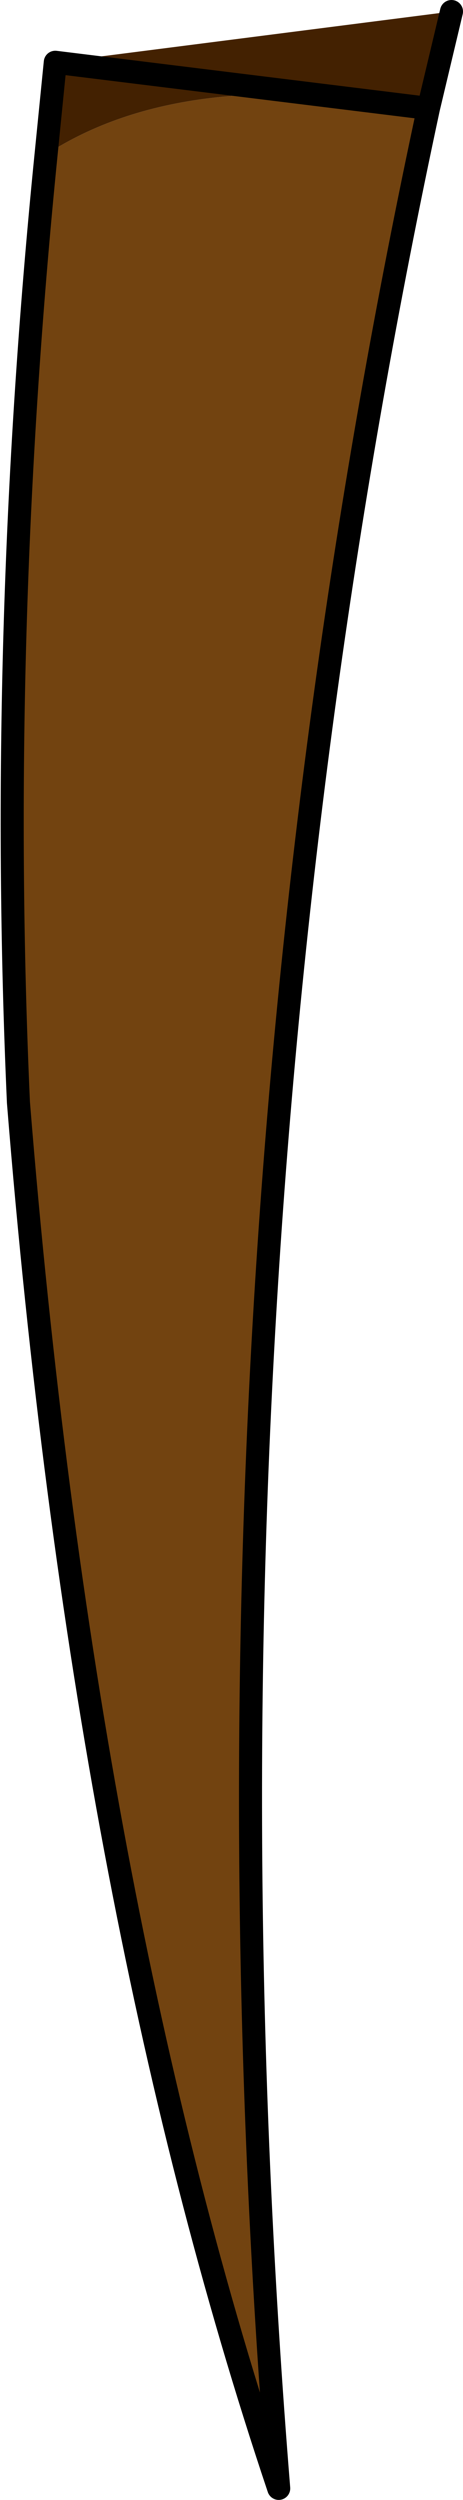
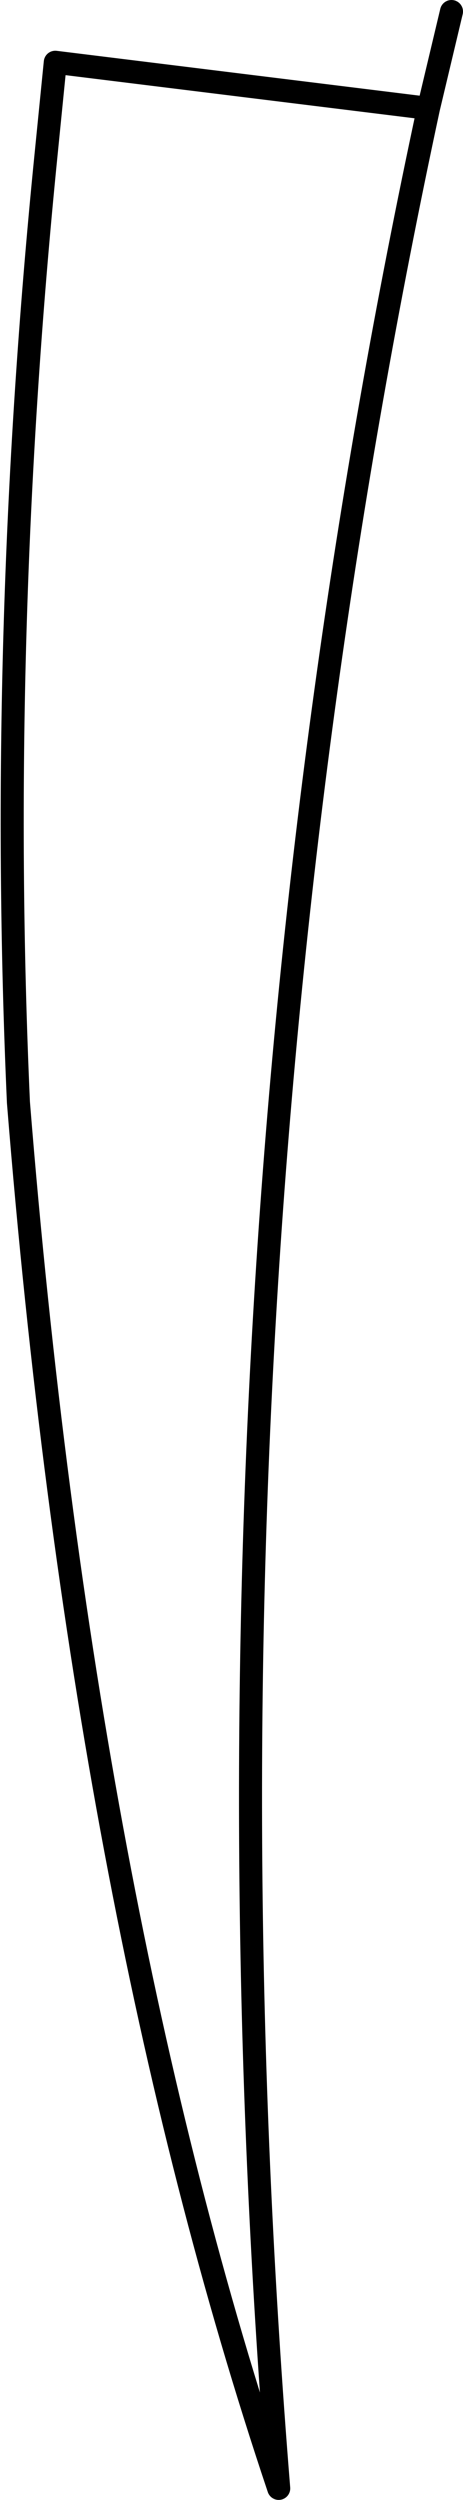
<svg xmlns="http://www.w3.org/2000/svg" height="54.2px" width="10.05px">
  <g transform="matrix(1.0, 0.0, 0.0, 1.0, 0.75, -2.05)">
-     <path d="M0.25 5.4 Q3.25 3.45 8.55 4.4 3.15 29.5 5.3 56.0 1.05 43.35 -0.35 25.95 -0.8 15.85 0.25 5.4" fill="#724310" fill-rule="evenodd" stroke="none" />
-     <path d="M8.55 4.4 Q3.25 3.45 0.25 5.4 L0.45 3.4 9.05 2.3 8.55 4.4" fill="#432101" fill-rule="evenodd" stroke="none" />
    <path d="M8.55 4.4 L9.05 2.3 M0.45 3.4 L0.25 5.4 Q-0.8 15.85 -0.35 25.95 1.05 43.35 5.3 56.0 3.15 29.5 8.55 4.4 Z" fill="none" stroke="#000000" stroke-linecap="round" stroke-linejoin="round" stroke-width="0.5" />
  </g>
</svg>